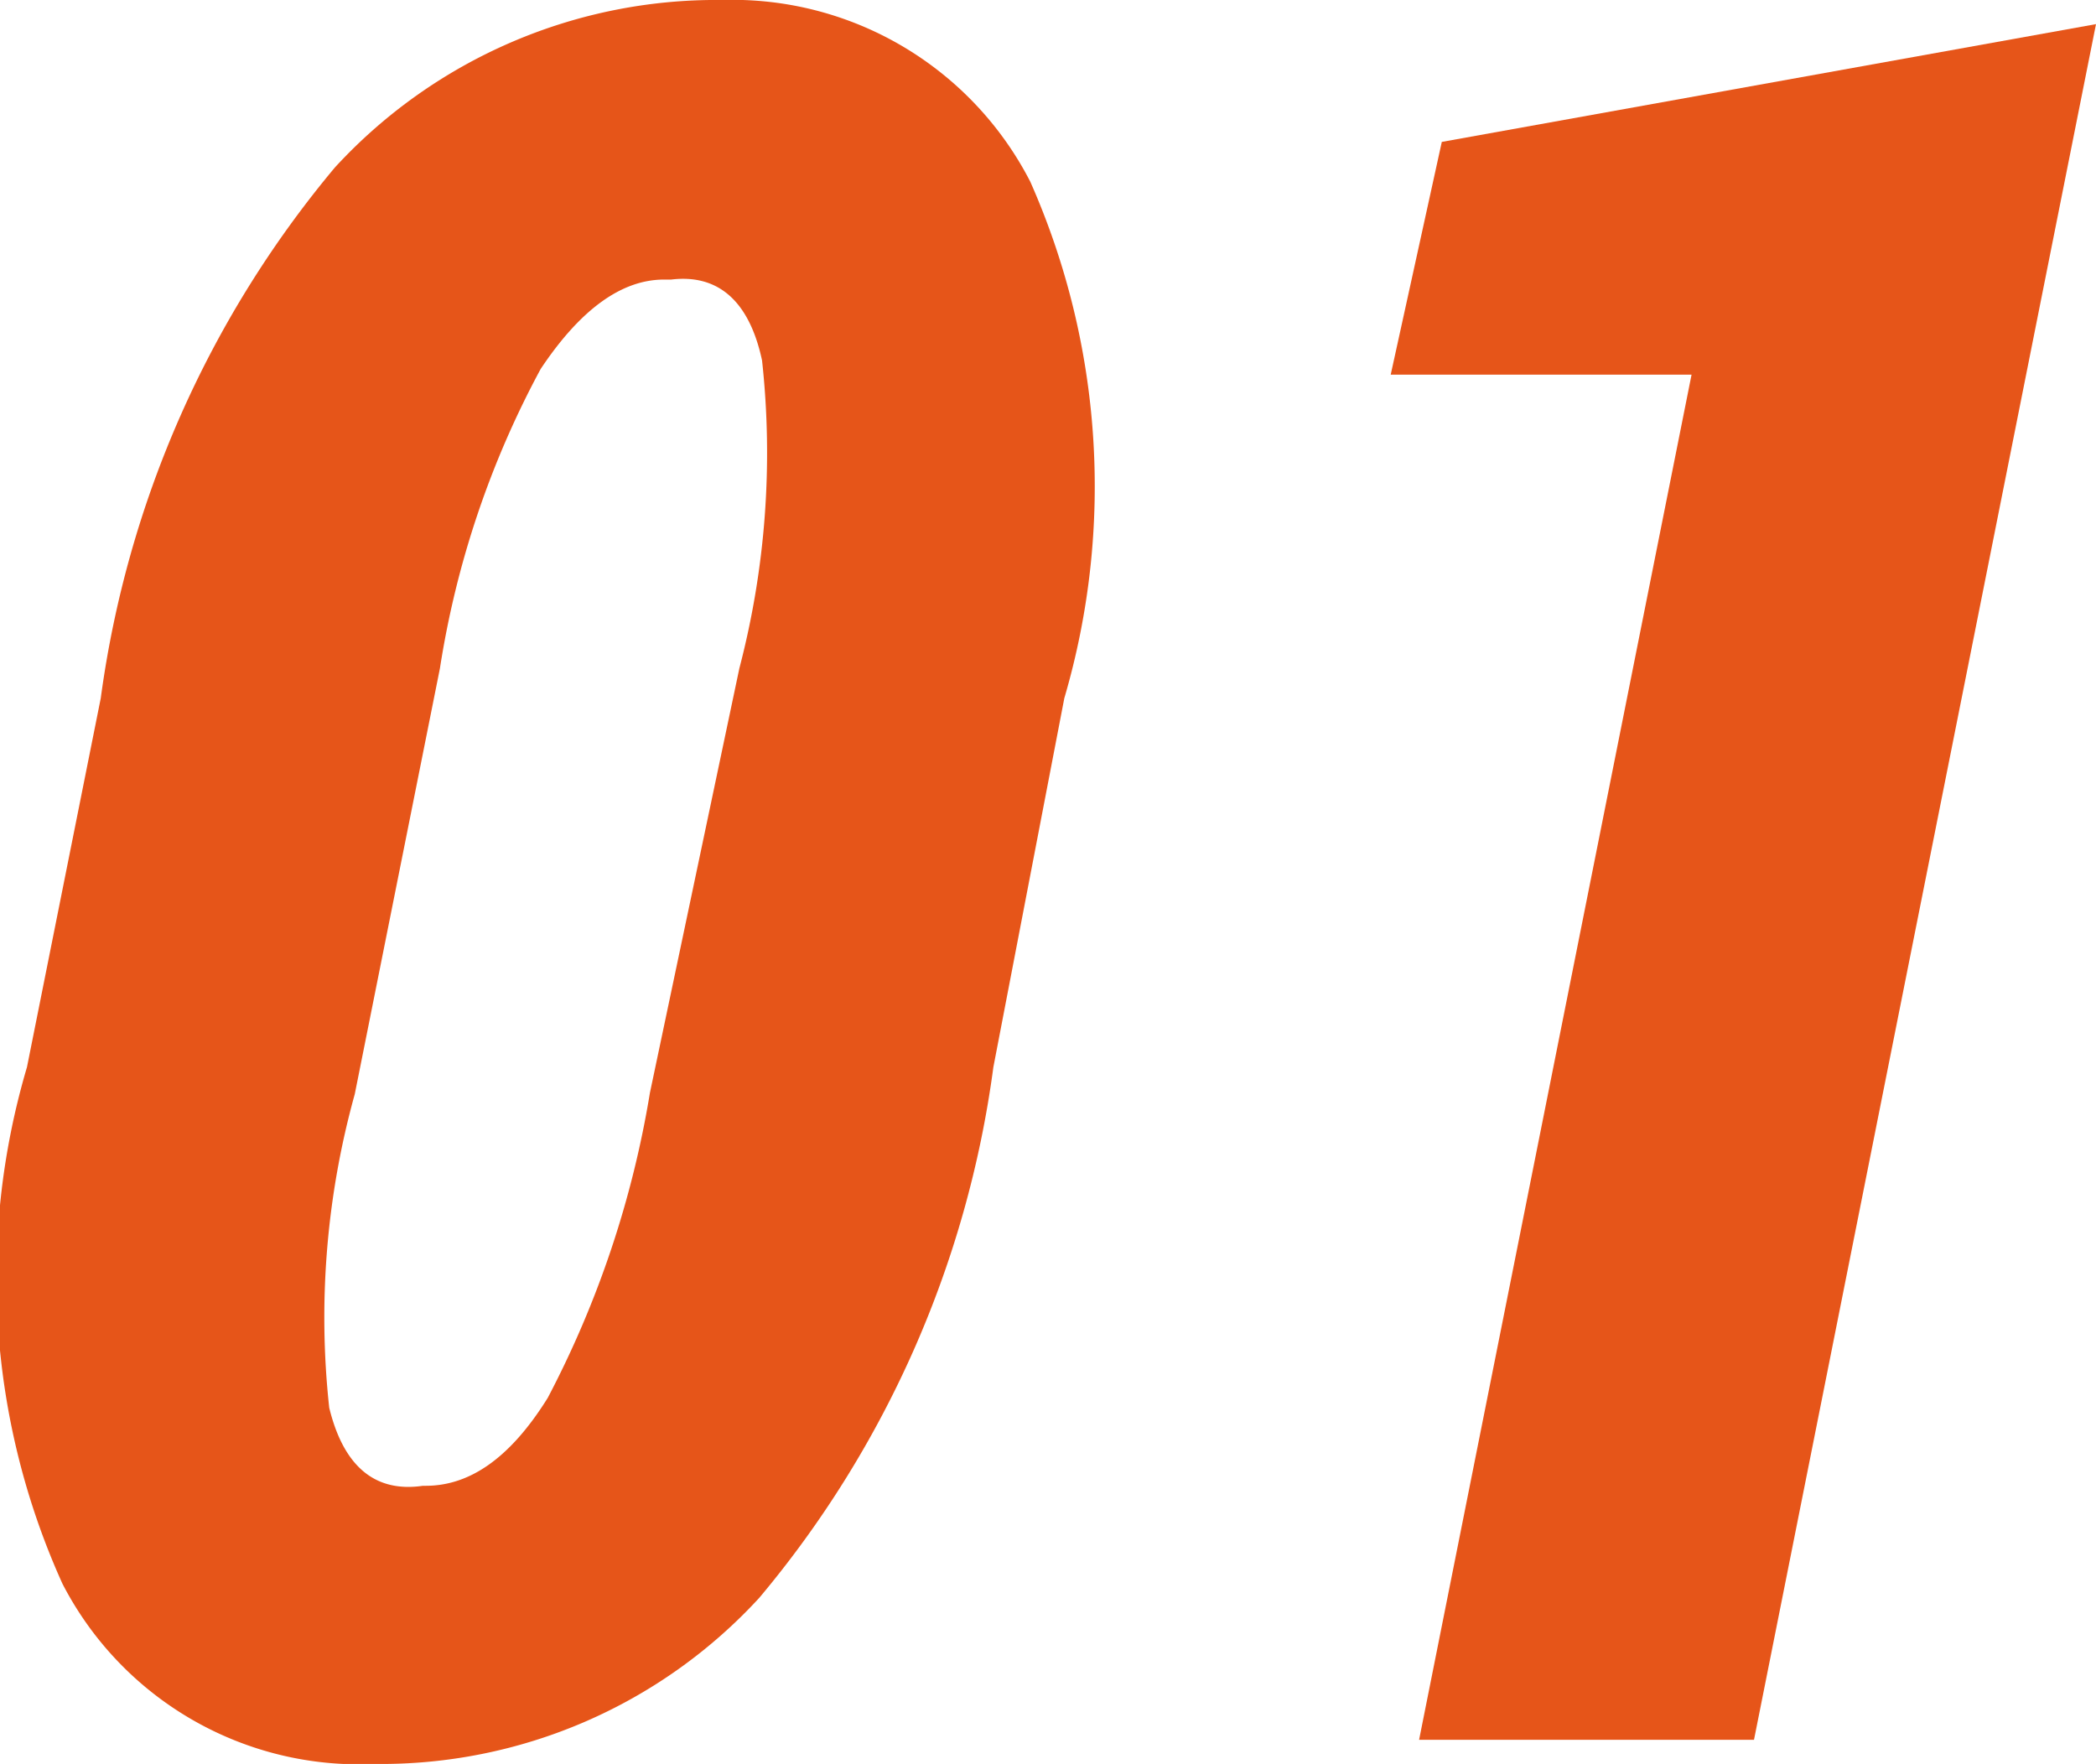
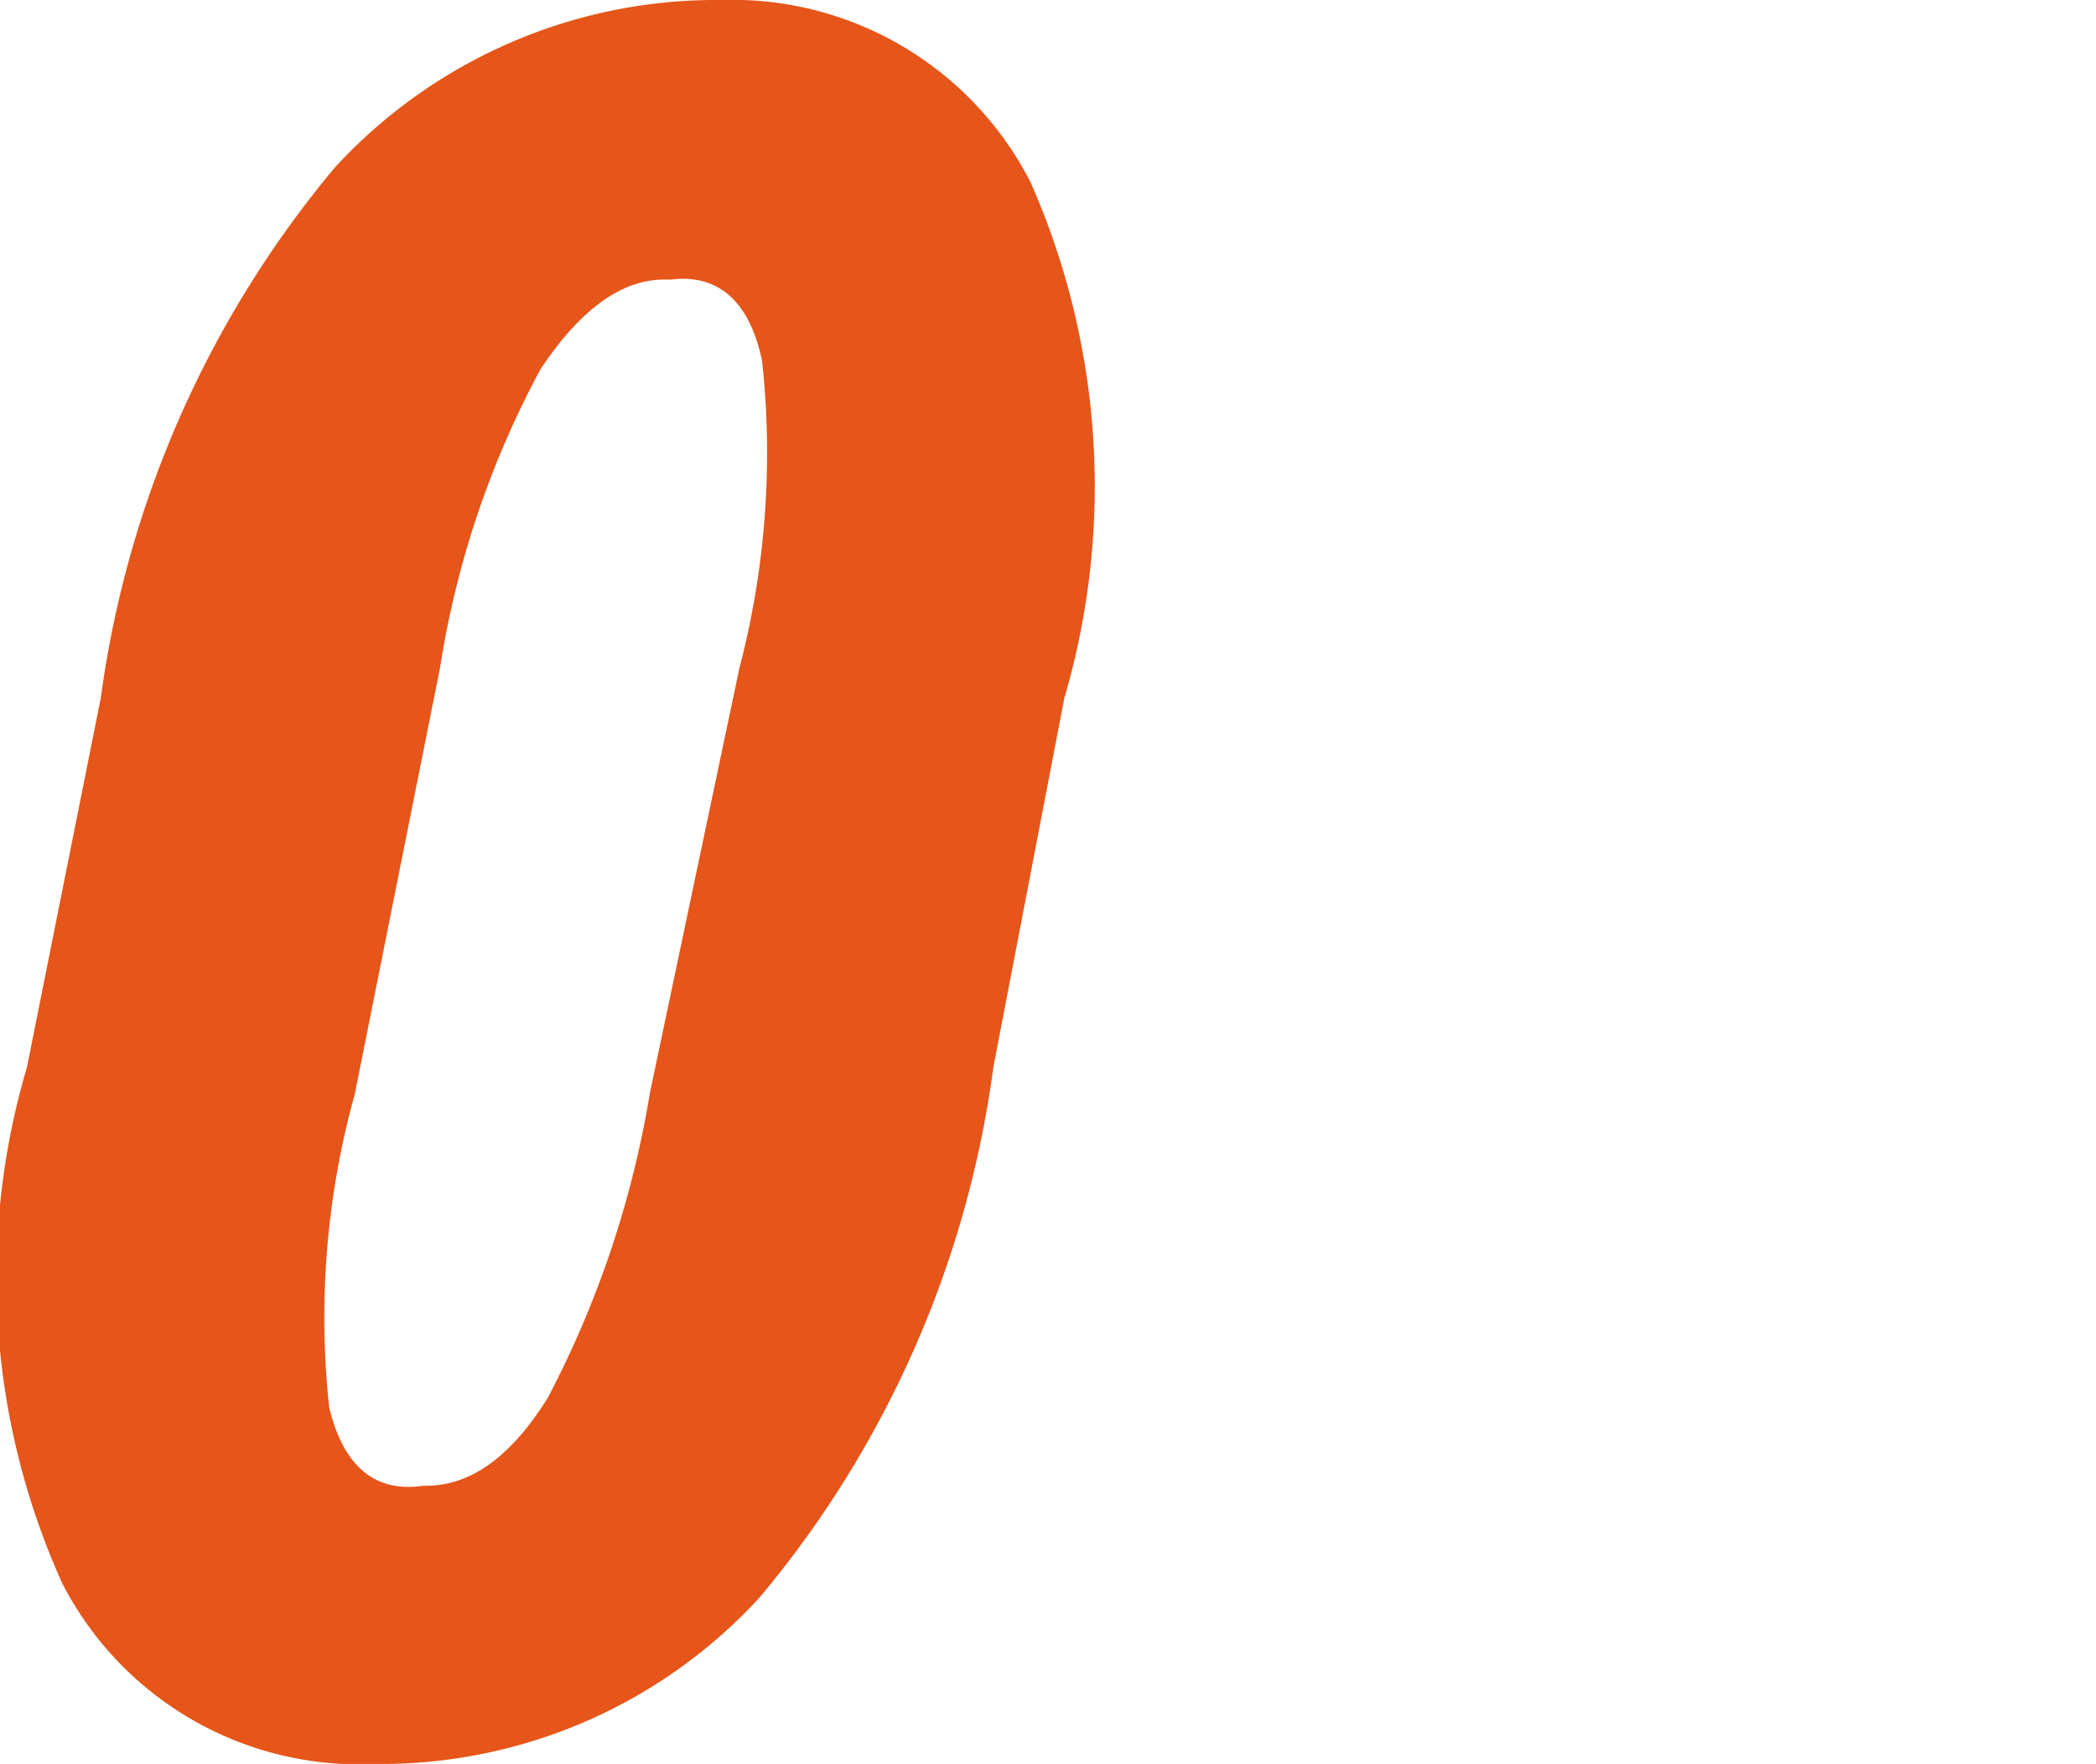
<svg xmlns="http://www.w3.org/2000/svg" width="14.77" height="12.43" viewBox="0 0 14.77 12.43">
  <defs>
    <style>
      .cls-1 {
        fill: #e65519;
      }
    </style>
  </defs>
  <g id="レイヤー_2" data-name="レイヤー 2">
    <g id="追加修正">
      <g>
        <path class="cls-1" d="M7,7.52a7.32,7.32,0,0,1-1.65,3.74,3.62,3.62,0,0,1-2.71,1.17A2.35,2.35,0,0,1,.44,11.16,5.23,5.23,0,0,1,.19,7.52l.52-2.6A7.36,7.36,0,0,1,2.36,1.18,3.65,3.65,0,0,1,5.09,0,2.36,2.36,0,0,1,7.26,1.28,5.3,5.3,0,0,1,7.5,4.92ZM5.21,4.71a6,6,0,0,0,.16-2.17c-.09-.42-.31-.61-.64-.57H4.68q-.45,0-.87.63A6.56,6.56,0,0,0,3.1,4.71l-.6,3a5.88,5.88,0,0,0-.18,2.21c.1.41.32.6.66.55H3c.29,0,.58-.17.86-.62a7.09,7.09,0,0,0,.72-2.15Z" />
-         <path class="cls-1" d="M12.36,12.26H10l1.92-9.62-2.12,0L10.16,1,14.77.17Z" />
      </g>
    </g>
  </g>
</svg>